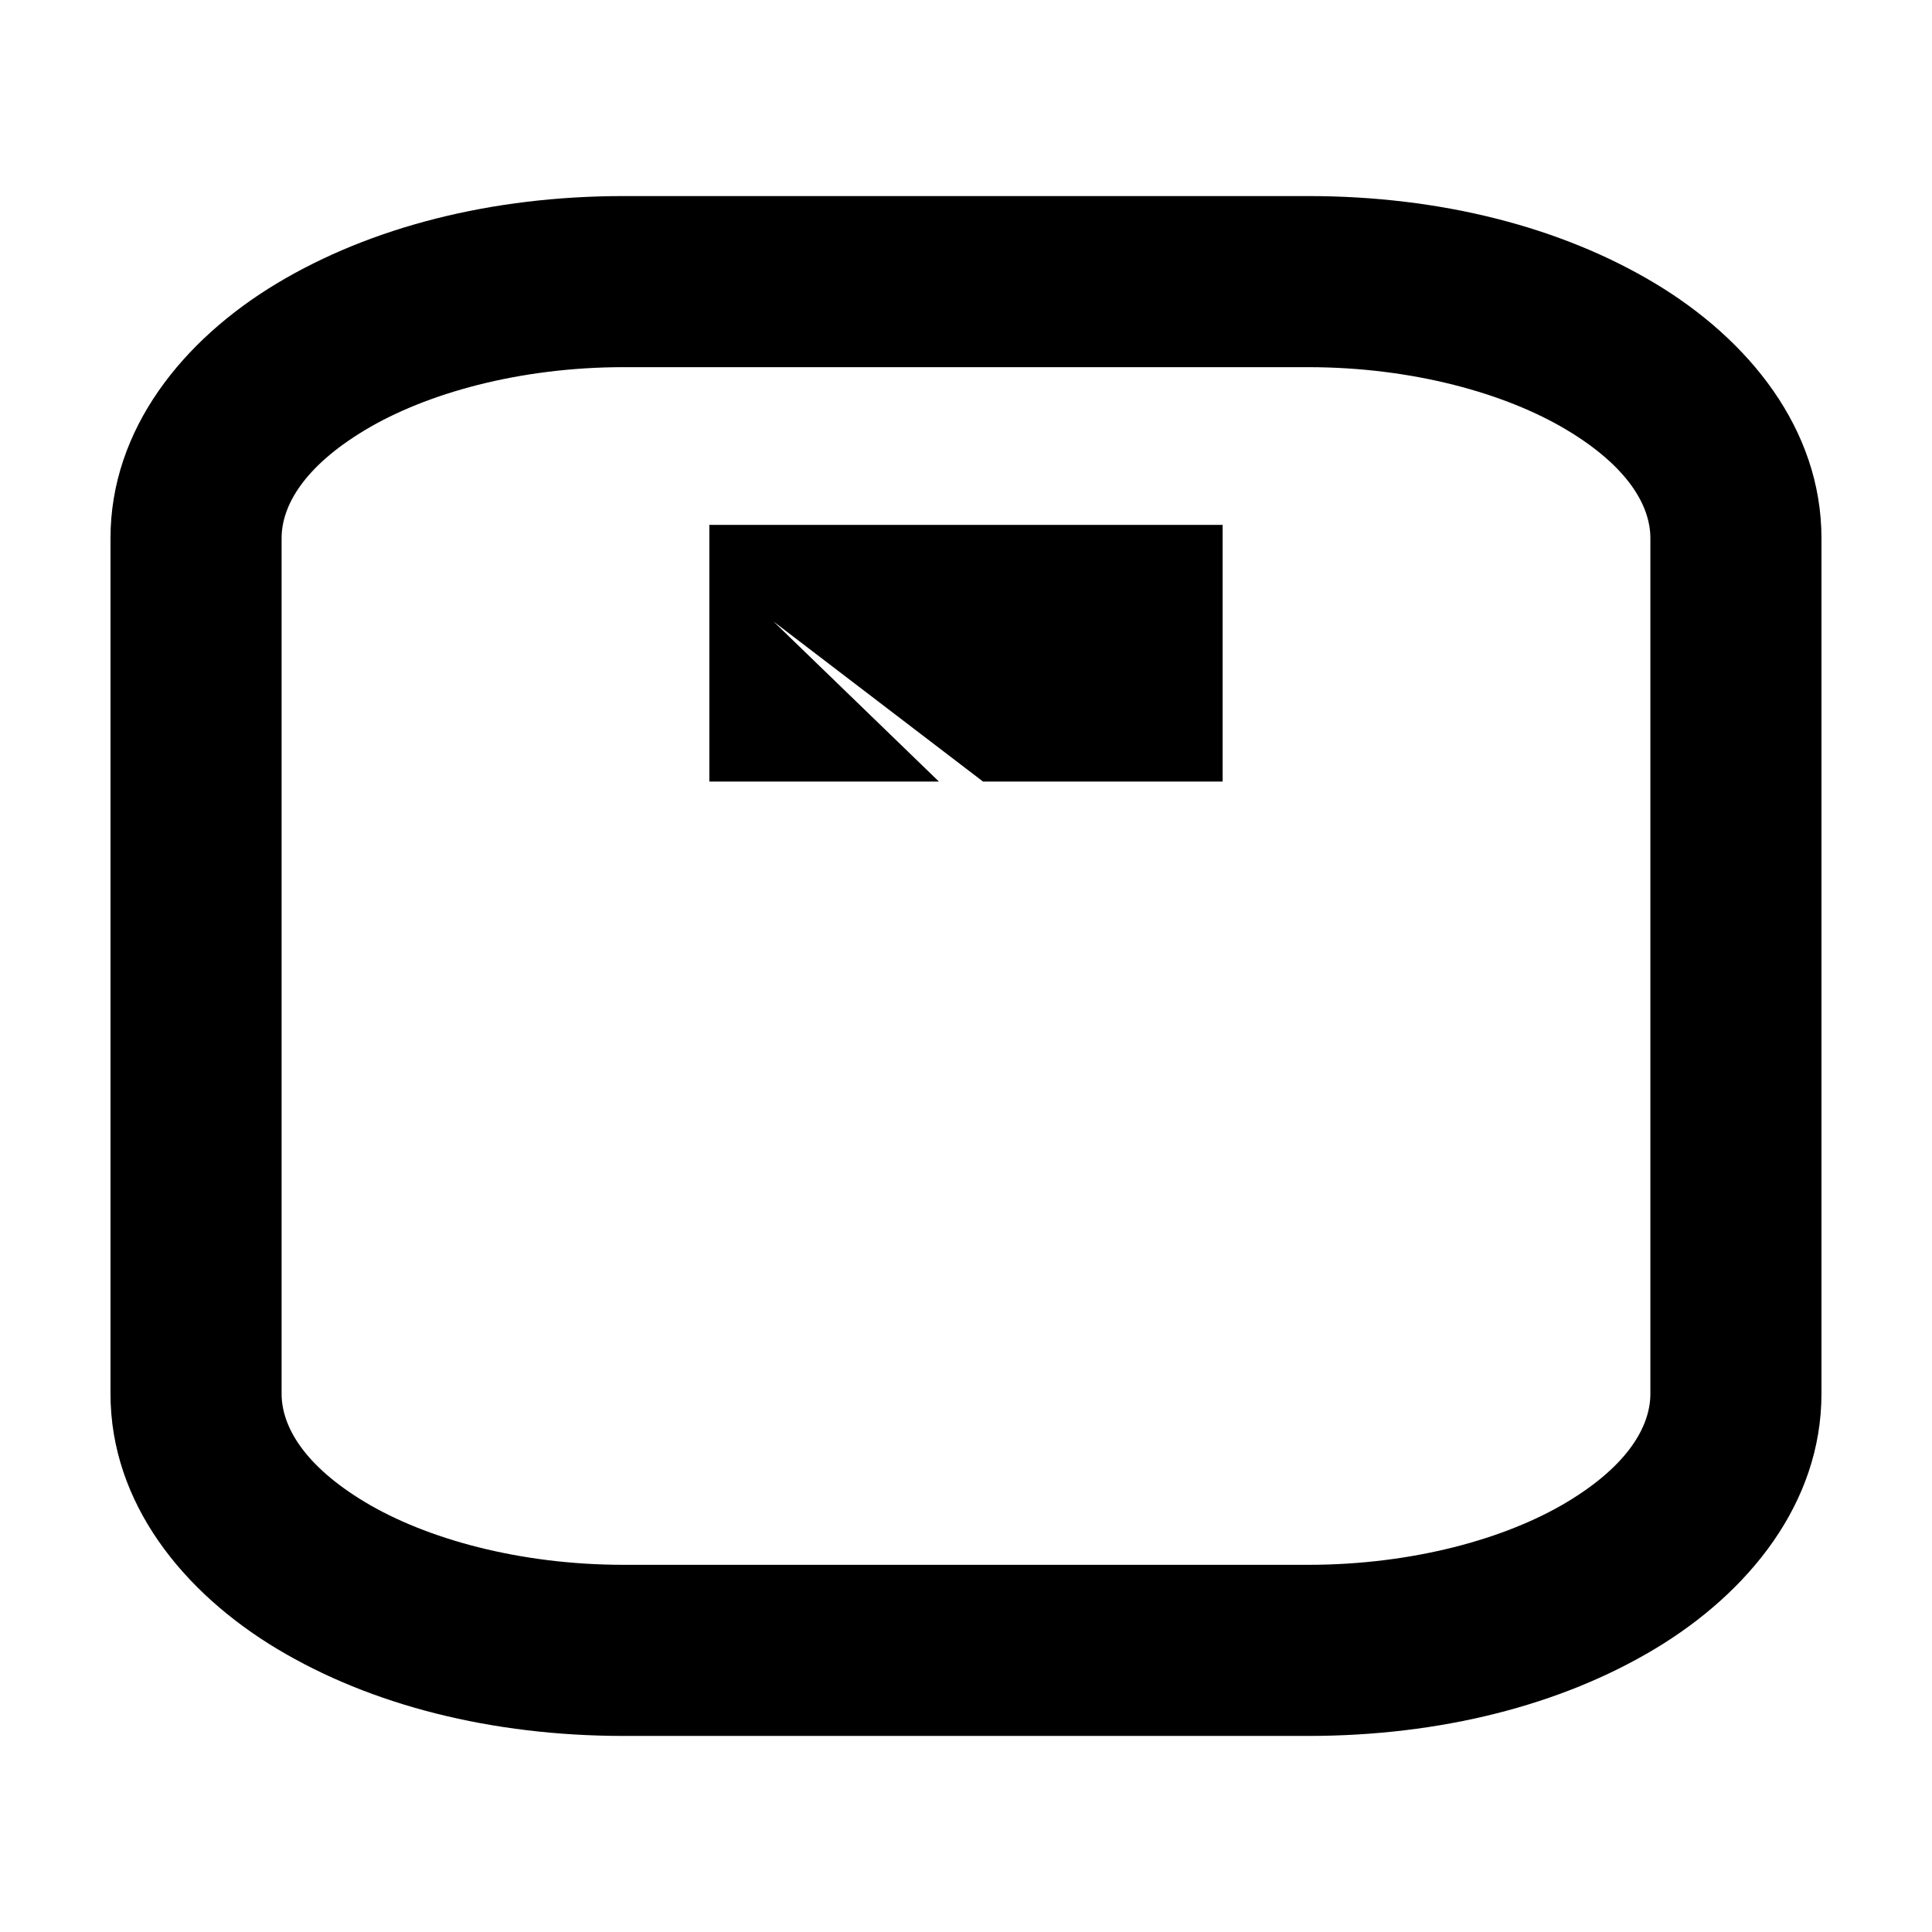
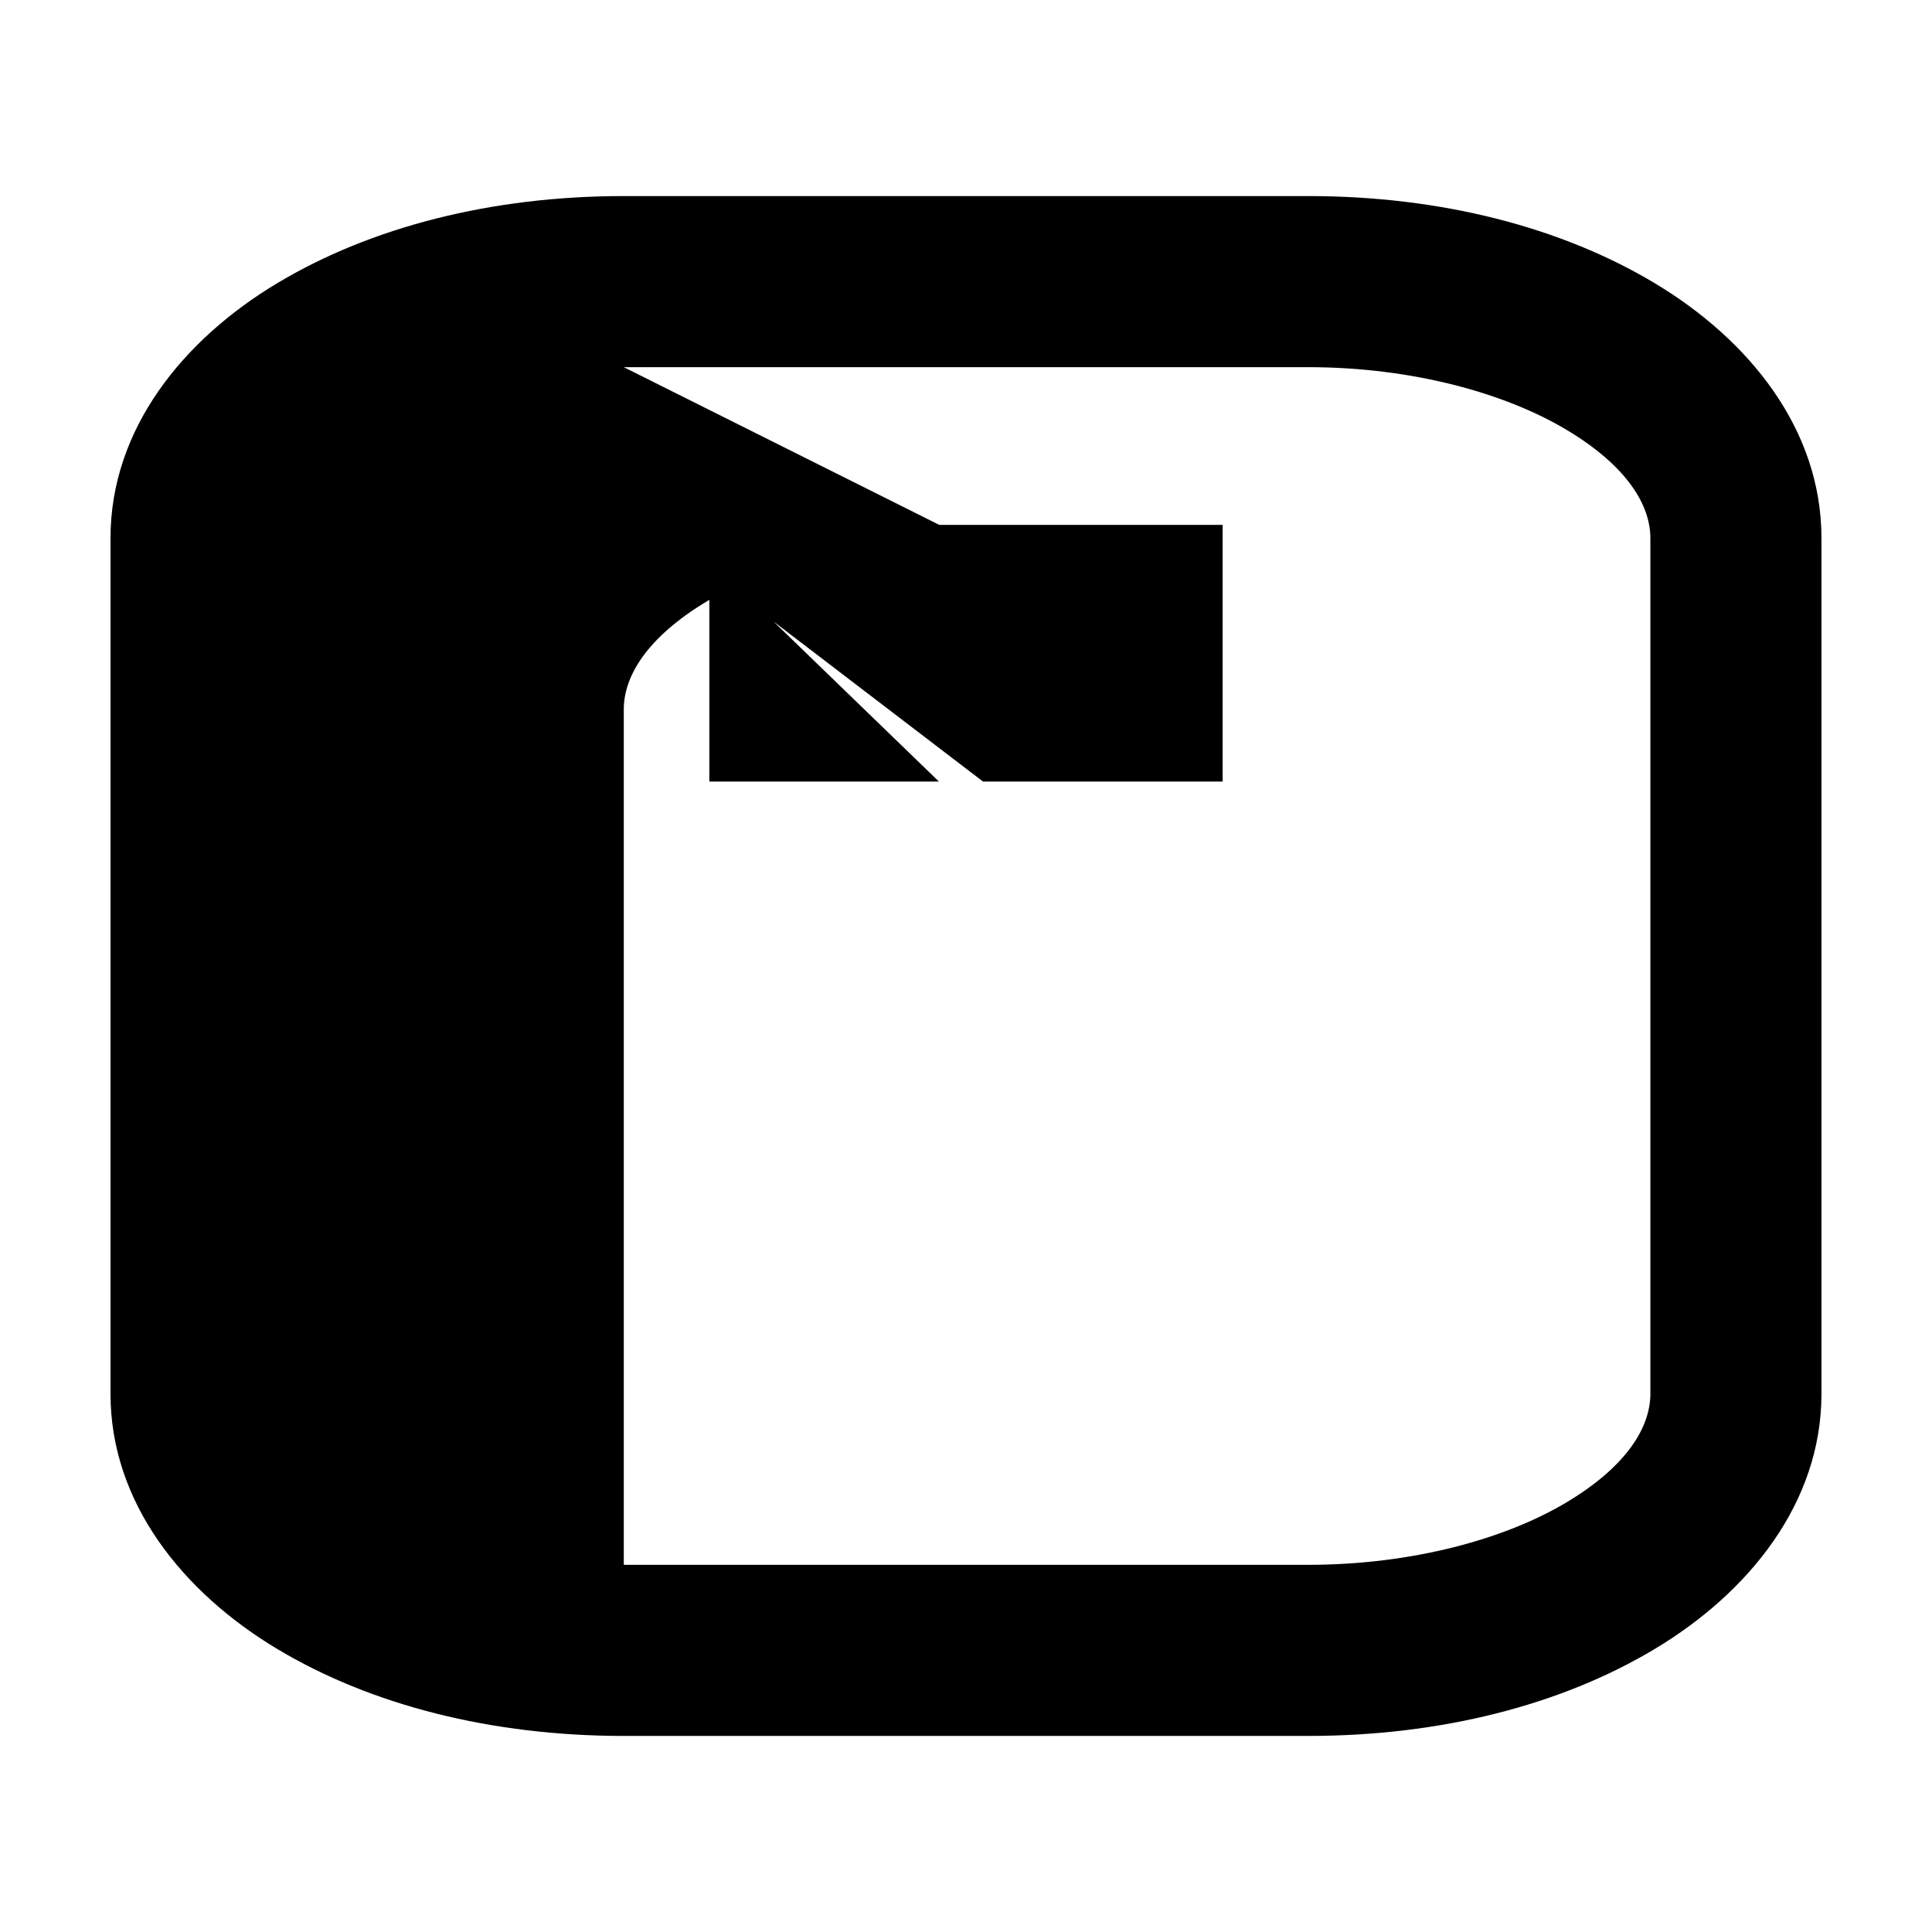
<svg xmlns="http://www.w3.org/2000/svg" fill="#000000" width="800px" height="800px" version="1.1" viewBox="144 144 512 512">
-   <path d="m309.31 195.96c-35.051 0-67.012 8.191-91.883 23.113-24.867 14.922-44.145 38.59-44.145 67.57v226.71c0 28.98 19.277 52.691 44.148 67.617 24.871 14.922 56.832 23.07 91.883 23.07h181.37c35.051 0 67.012-8.148 91.883-23.07 24.867-14.926 44.141-38.637 44.141-67.617v-226.71c0-28.98-19.273-52.648-44.145-67.57-24.871-14.922-56.832-23.113-91.883-23.113zm0 45.344h181.37c27.75 0 52.438 6.984 68.547 16.648 16.105 9.66 22.141 19.992 22.141 28.691v226.71c0 8.699-6.031 19.07-22.141 28.734-16.109 9.664-40.797 16.605-68.547 16.605h-181.37c-27.75 0-52.438-6.941-68.547-16.605-16.105-9.664-22.137-20.035-22.137-28.734v-226.71c0-8.703 6.031-19.031 22.141-28.695 16.109-9.664 40.797-16.648 68.547-16.648zm22.672 41.801v68.016h60.84l-43.836-42.422 55.527 42.422h63.496v-68.016z" />
+   <path d="m309.31 195.96c-35.051 0-67.012 8.191-91.883 23.113-24.867 14.922-44.145 38.59-44.145 67.57v226.71c0 28.98 19.277 52.691 44.148 67.617 24.871 14.922 56.832 23.07 91.883 23.07h181.37c35.051 0 67.012-8.148 91.883-23.07 24.867-14.926 44.141-38.637 44.141-67.617v-226.71c0-28.98-19.273-52.648-44.145-67.57-24.871-14.922-56.832-23.113-91.883-23.113zm0 45.344h181.37c27.75 0 52.438 6.984 68.547 16.648 16.105 9.66 22.141 19.992 22.141 28.691v226.71c0 8.699-6.031 19.07-22.141 28.734-16.109 9.664-40.797 16.605-68.547 16.605h-181.37v-226.71c0-8.703 6.031-19.031 22.141-28.695 16.109-9.664 40.797-16.648 68.547-16.648zm22.672 41.801v68.016h60.84l-43.836-42.422 55.527 42.422h63.496v-68.016z" />
</svg>